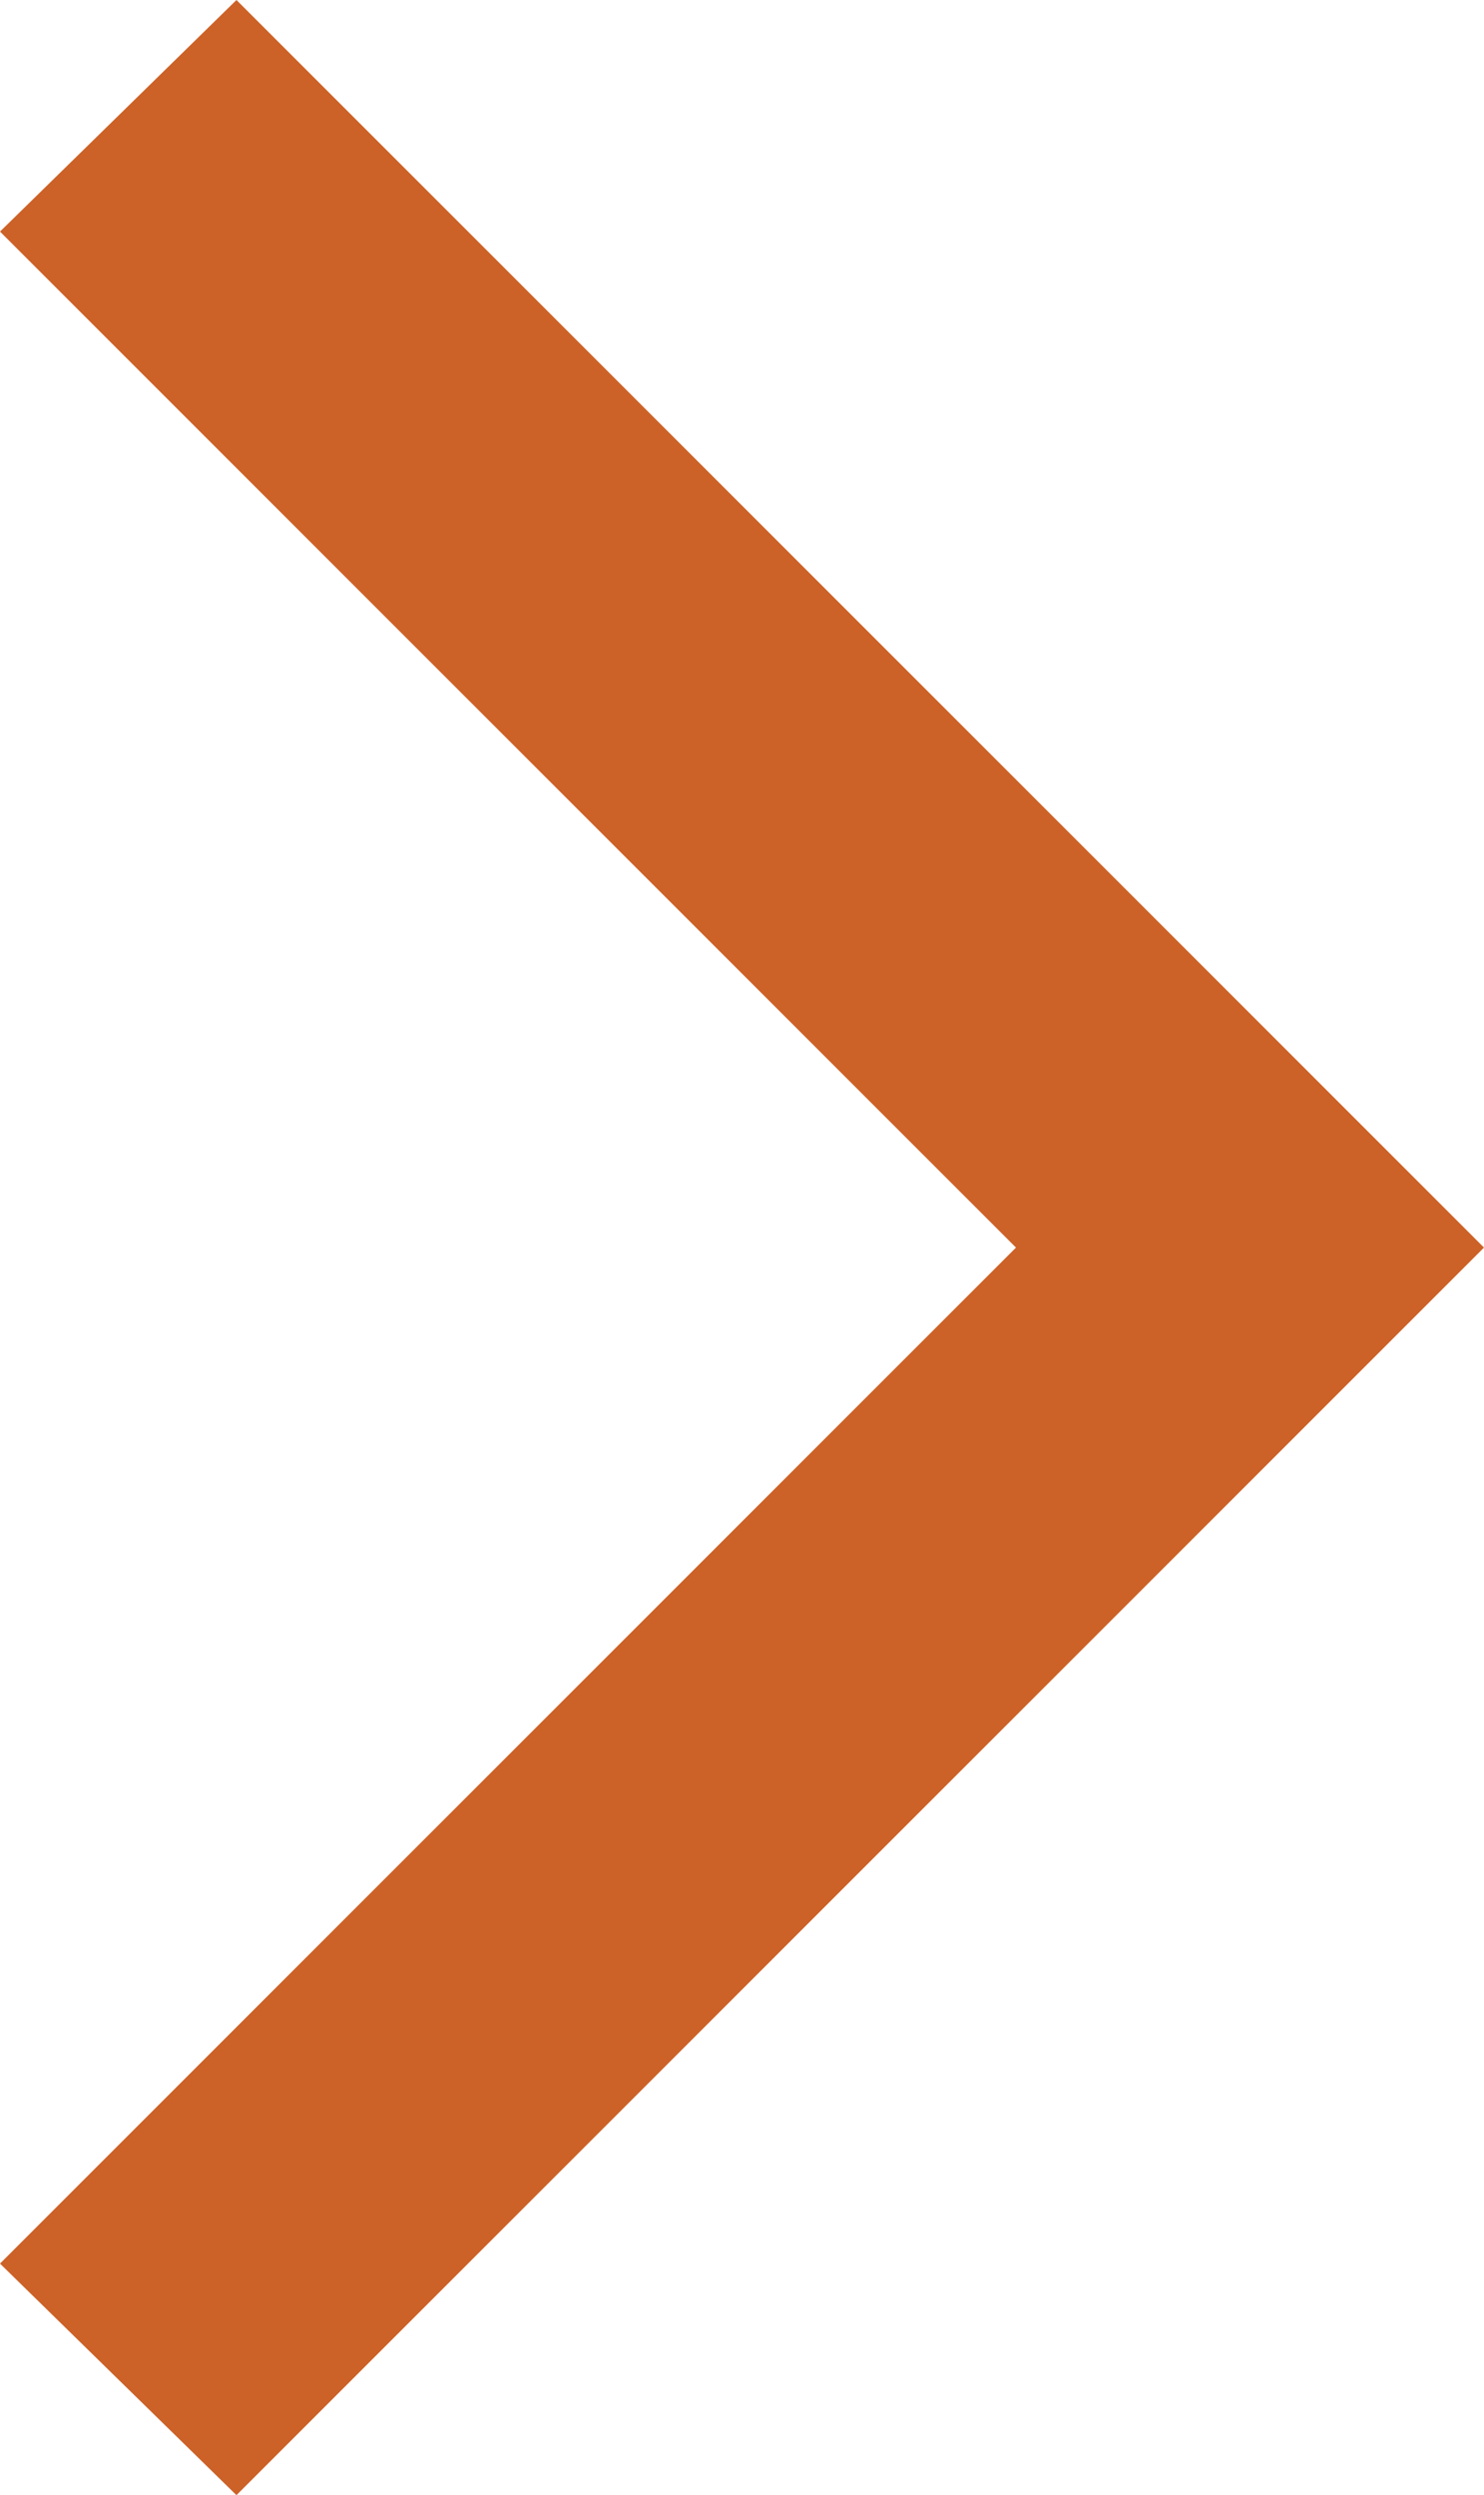
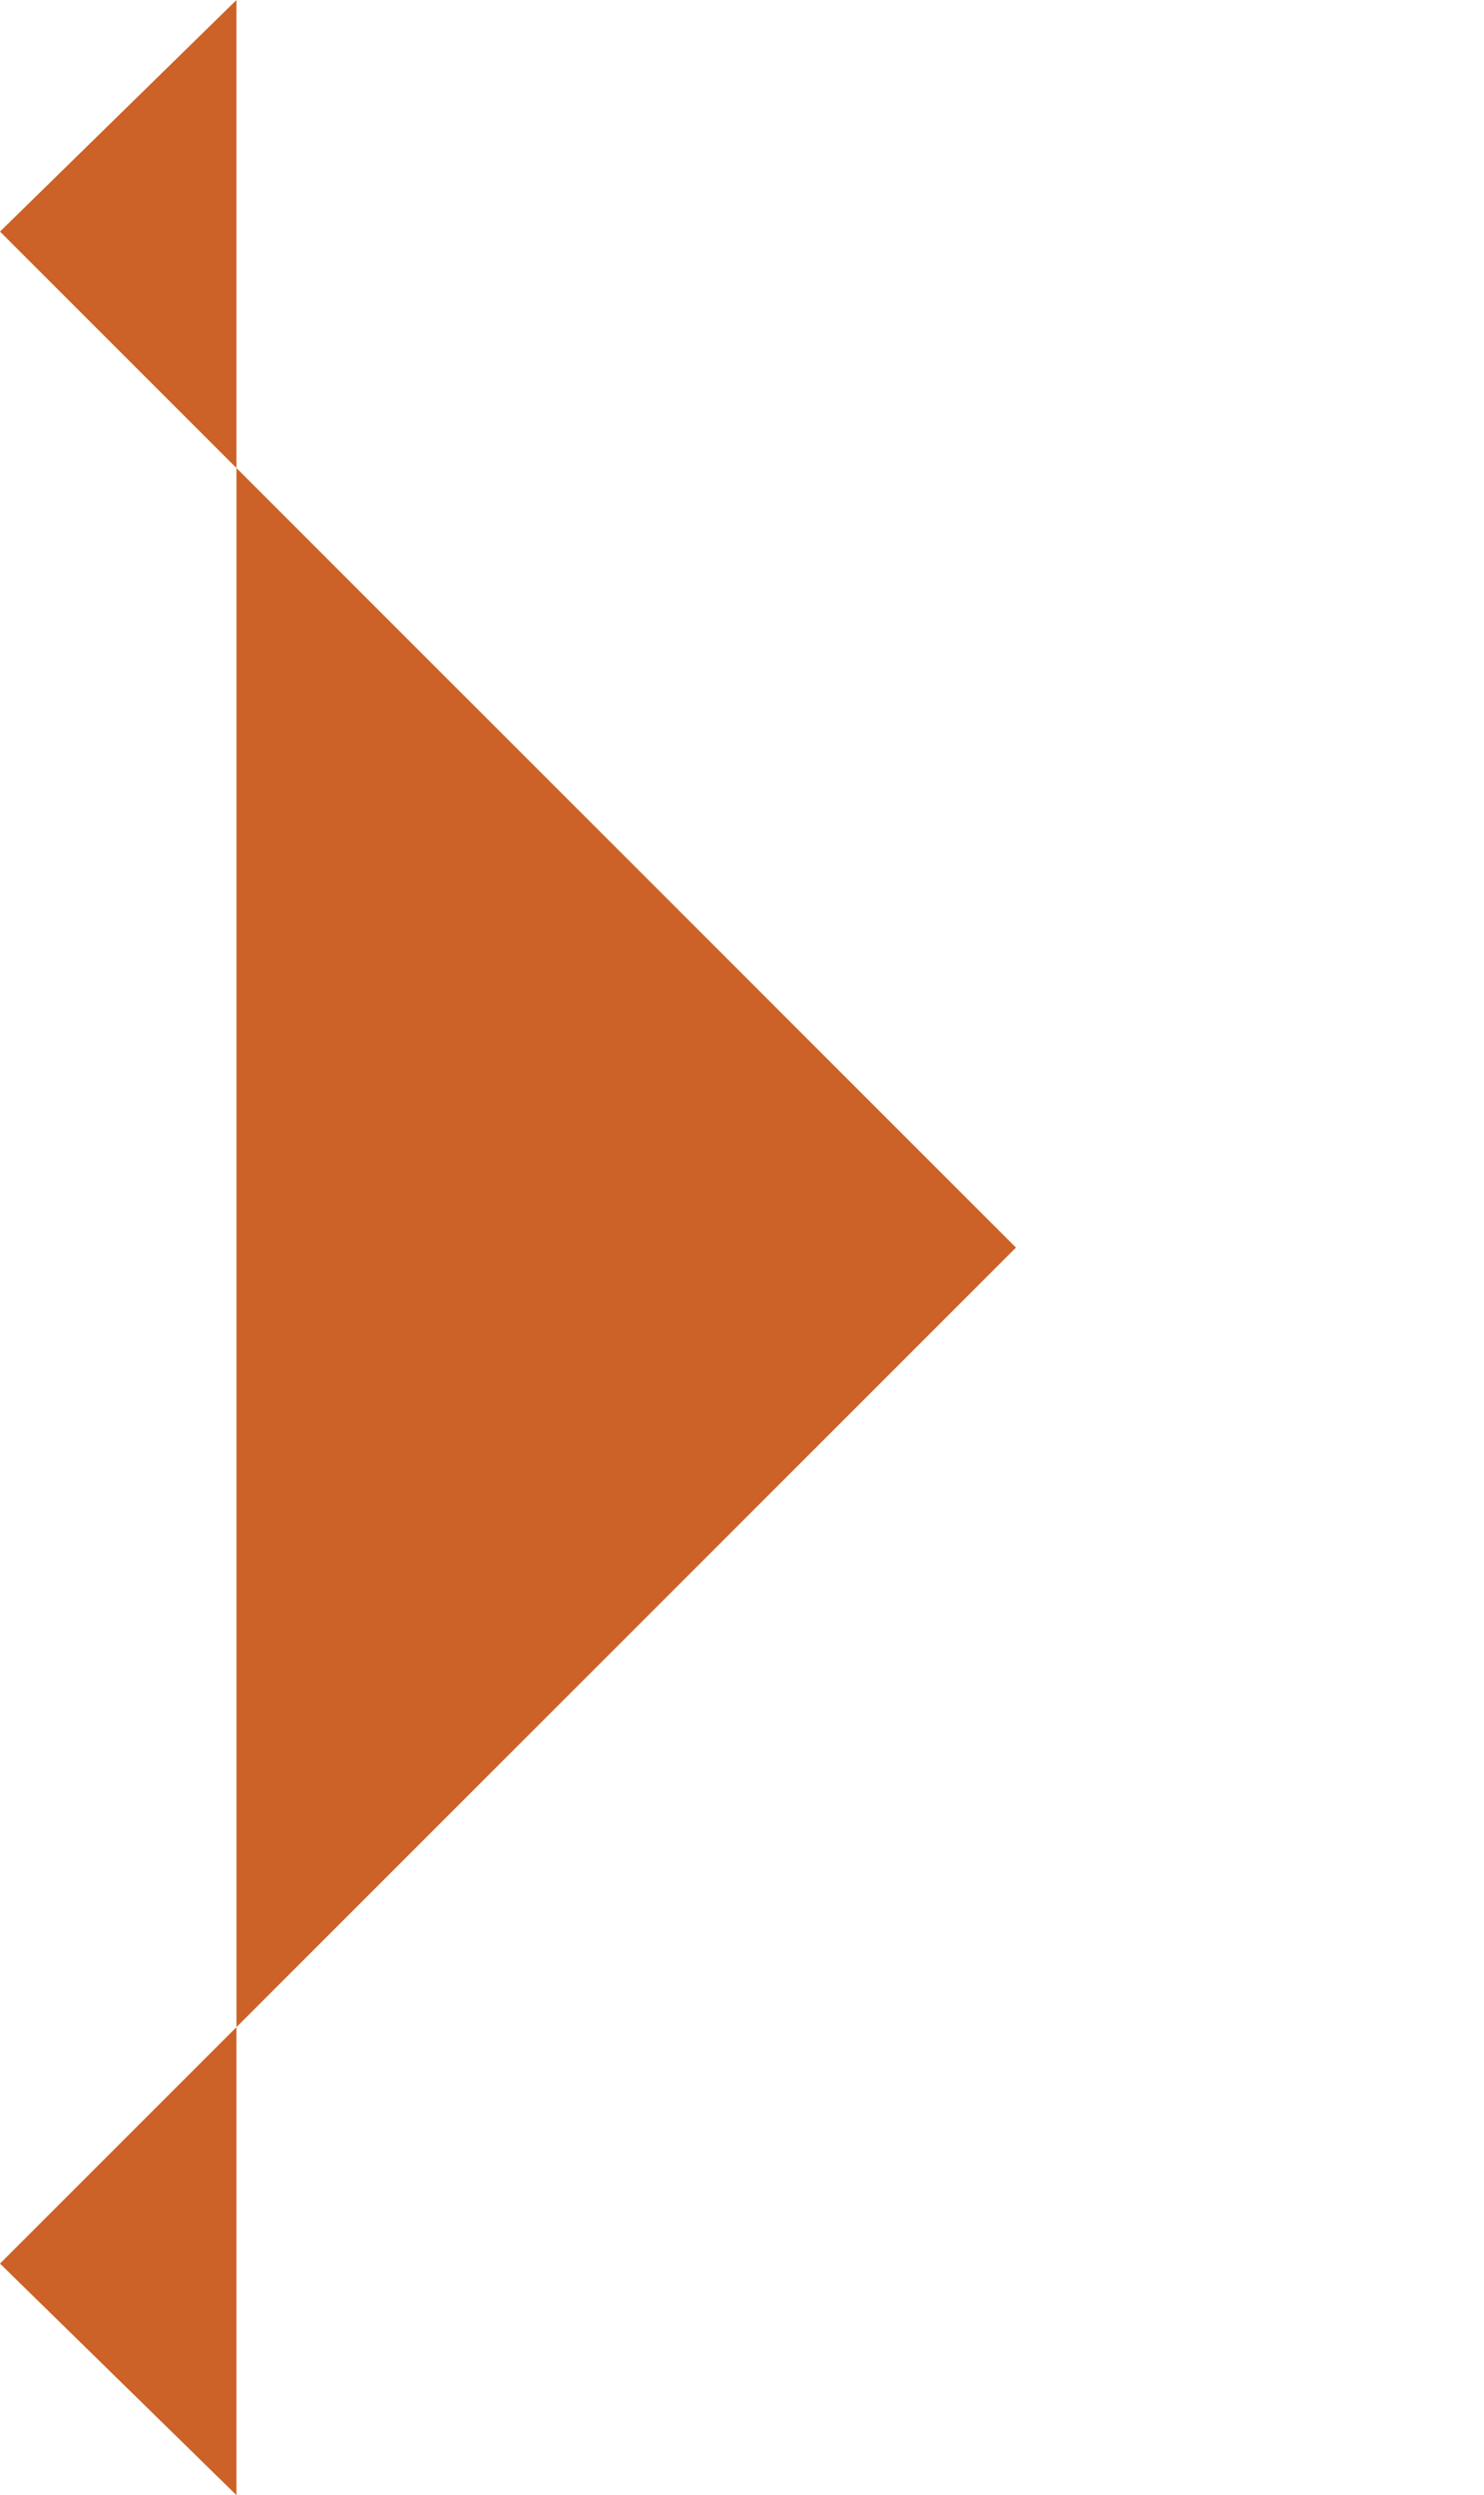
<svg xmlns="http://www.w3.org/2000/svg" version="1.1" id="Layer_1" x="0px" y="0px" viewBox="0 0 91 153" style="enable-background:new 0 0 91 153;" xml:space="preserve">
  <style type="text/css">
	.st0{fill:#CC6227;}
</style>
-   <path class="st0" d="M14.5,153L91,76.5L14.5,0L0,14.2l62.3,62.3L0,138.8L14.5,153z" />
+   <path class="st0" d="M14.5,153L14.5,0L0,14.2l62.3,62.3L0,138.8L14.5,153z" />
</svg>